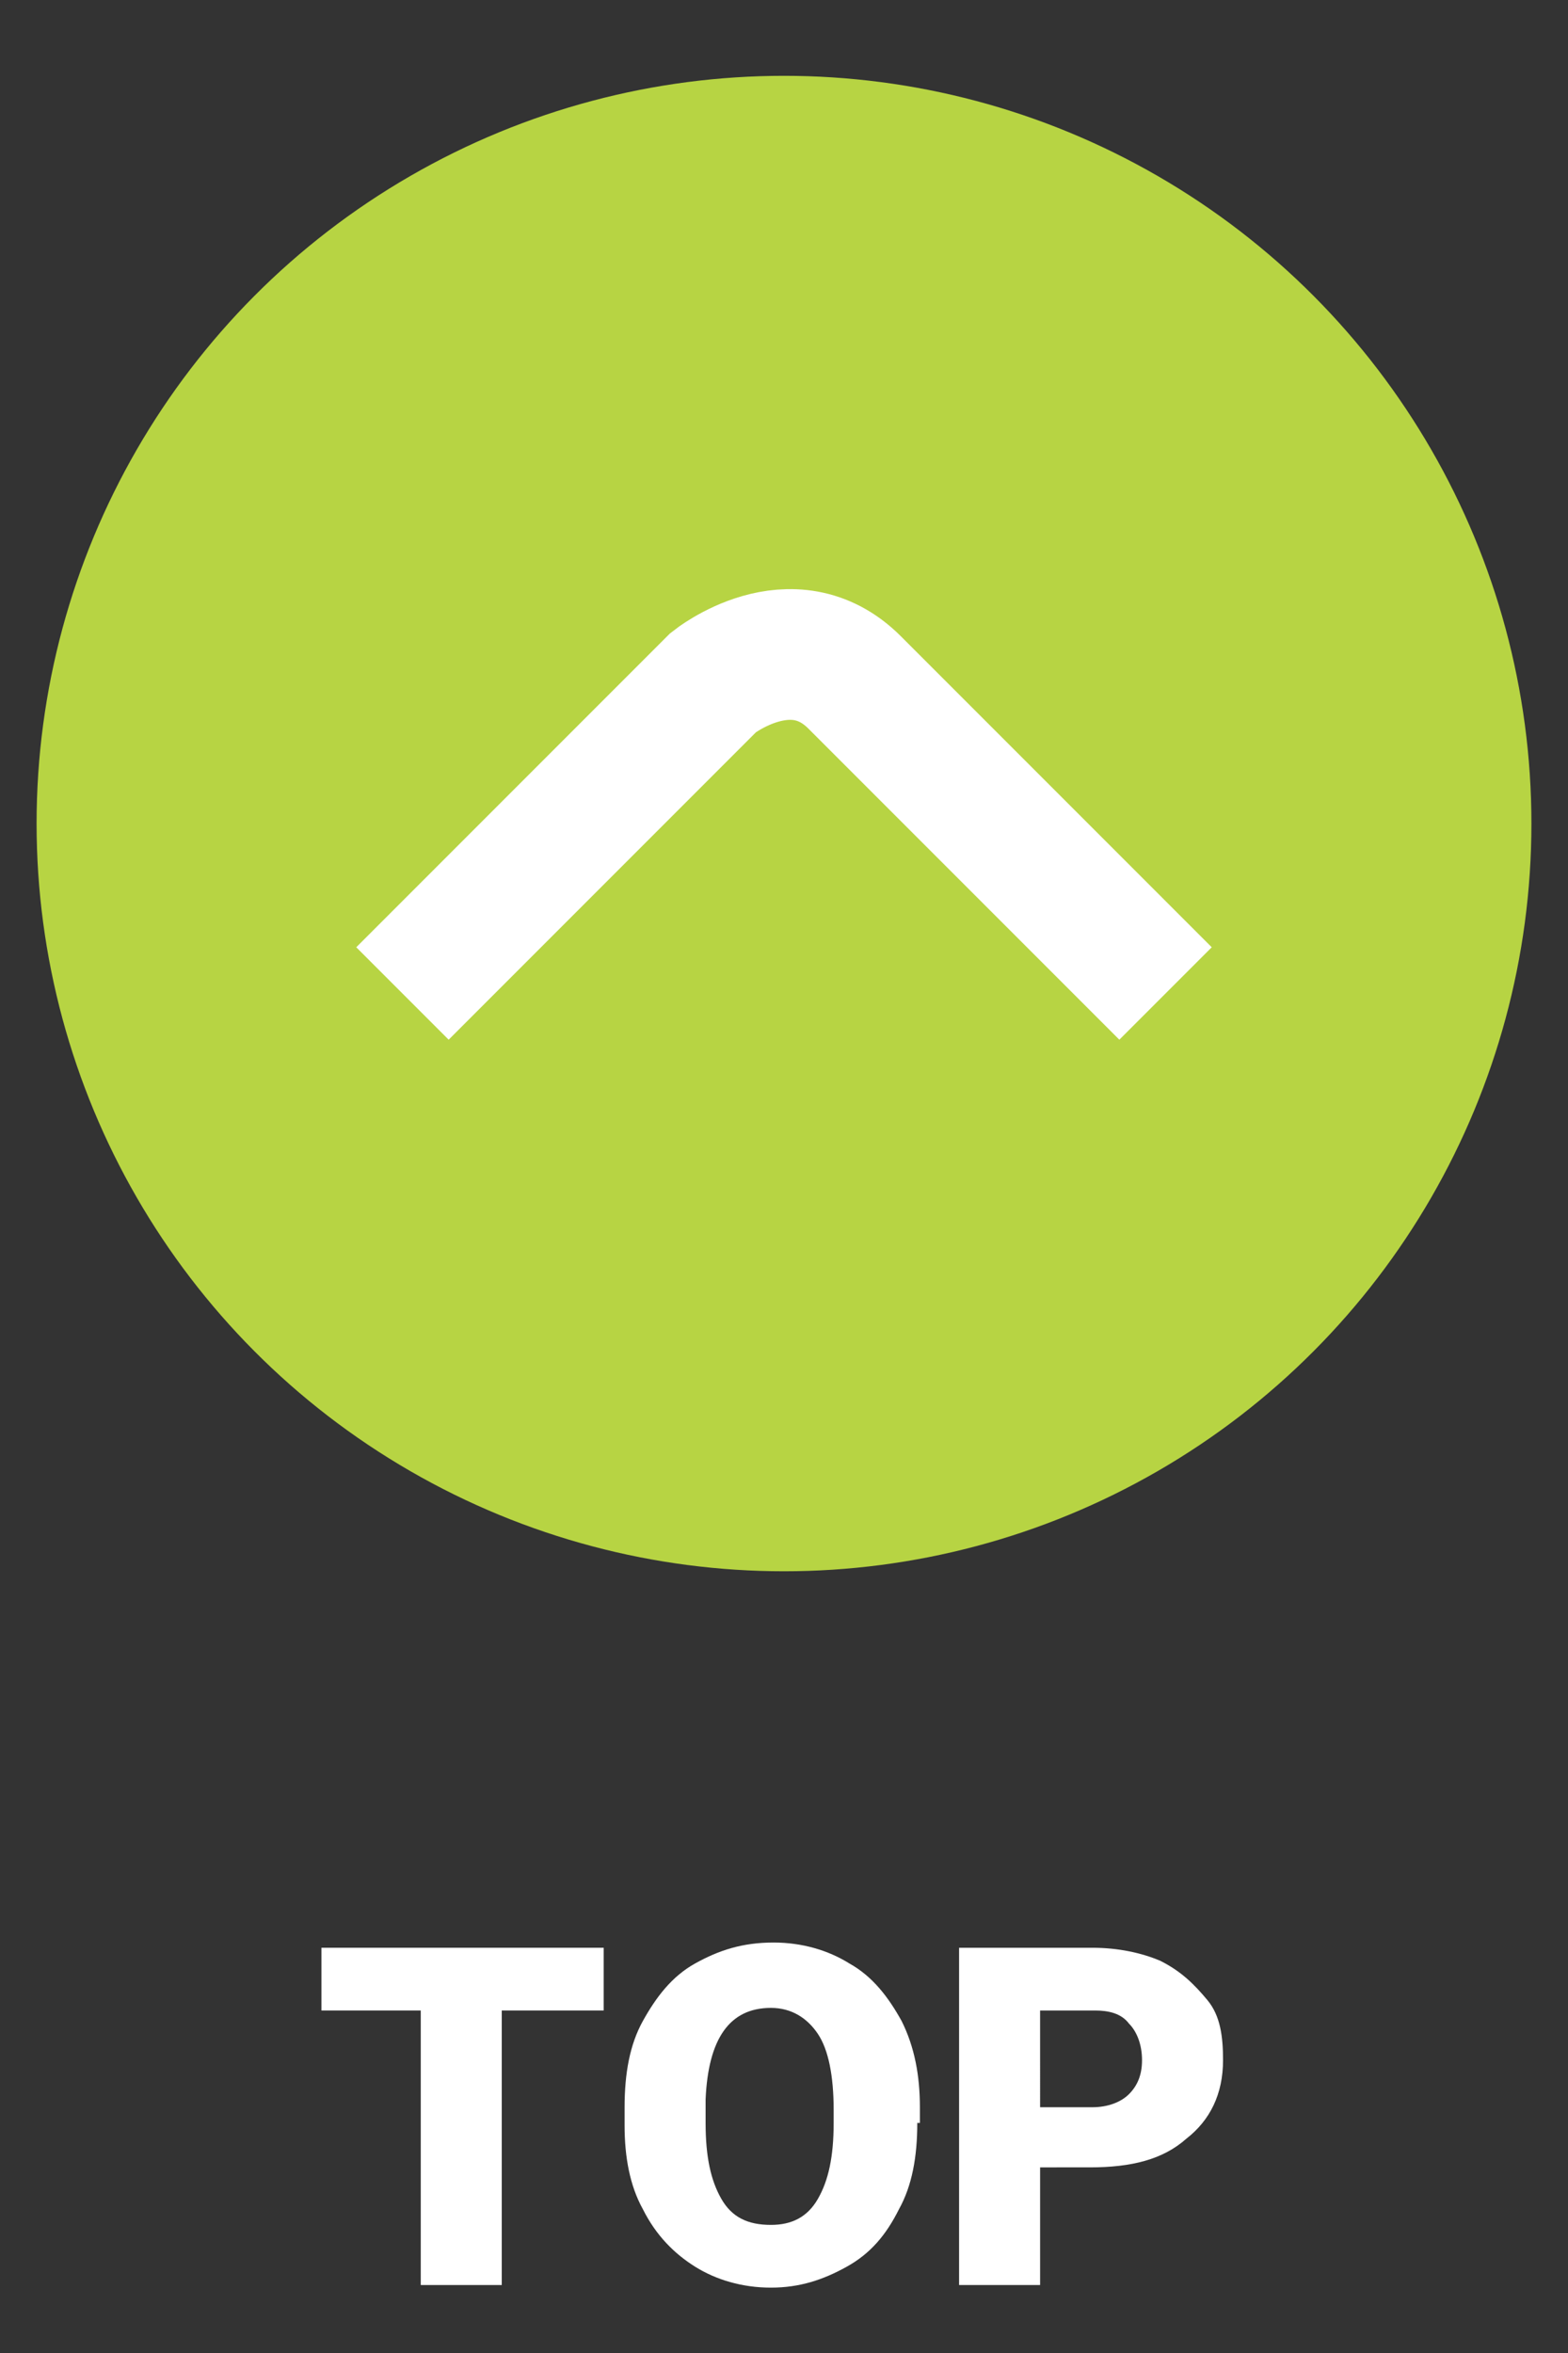
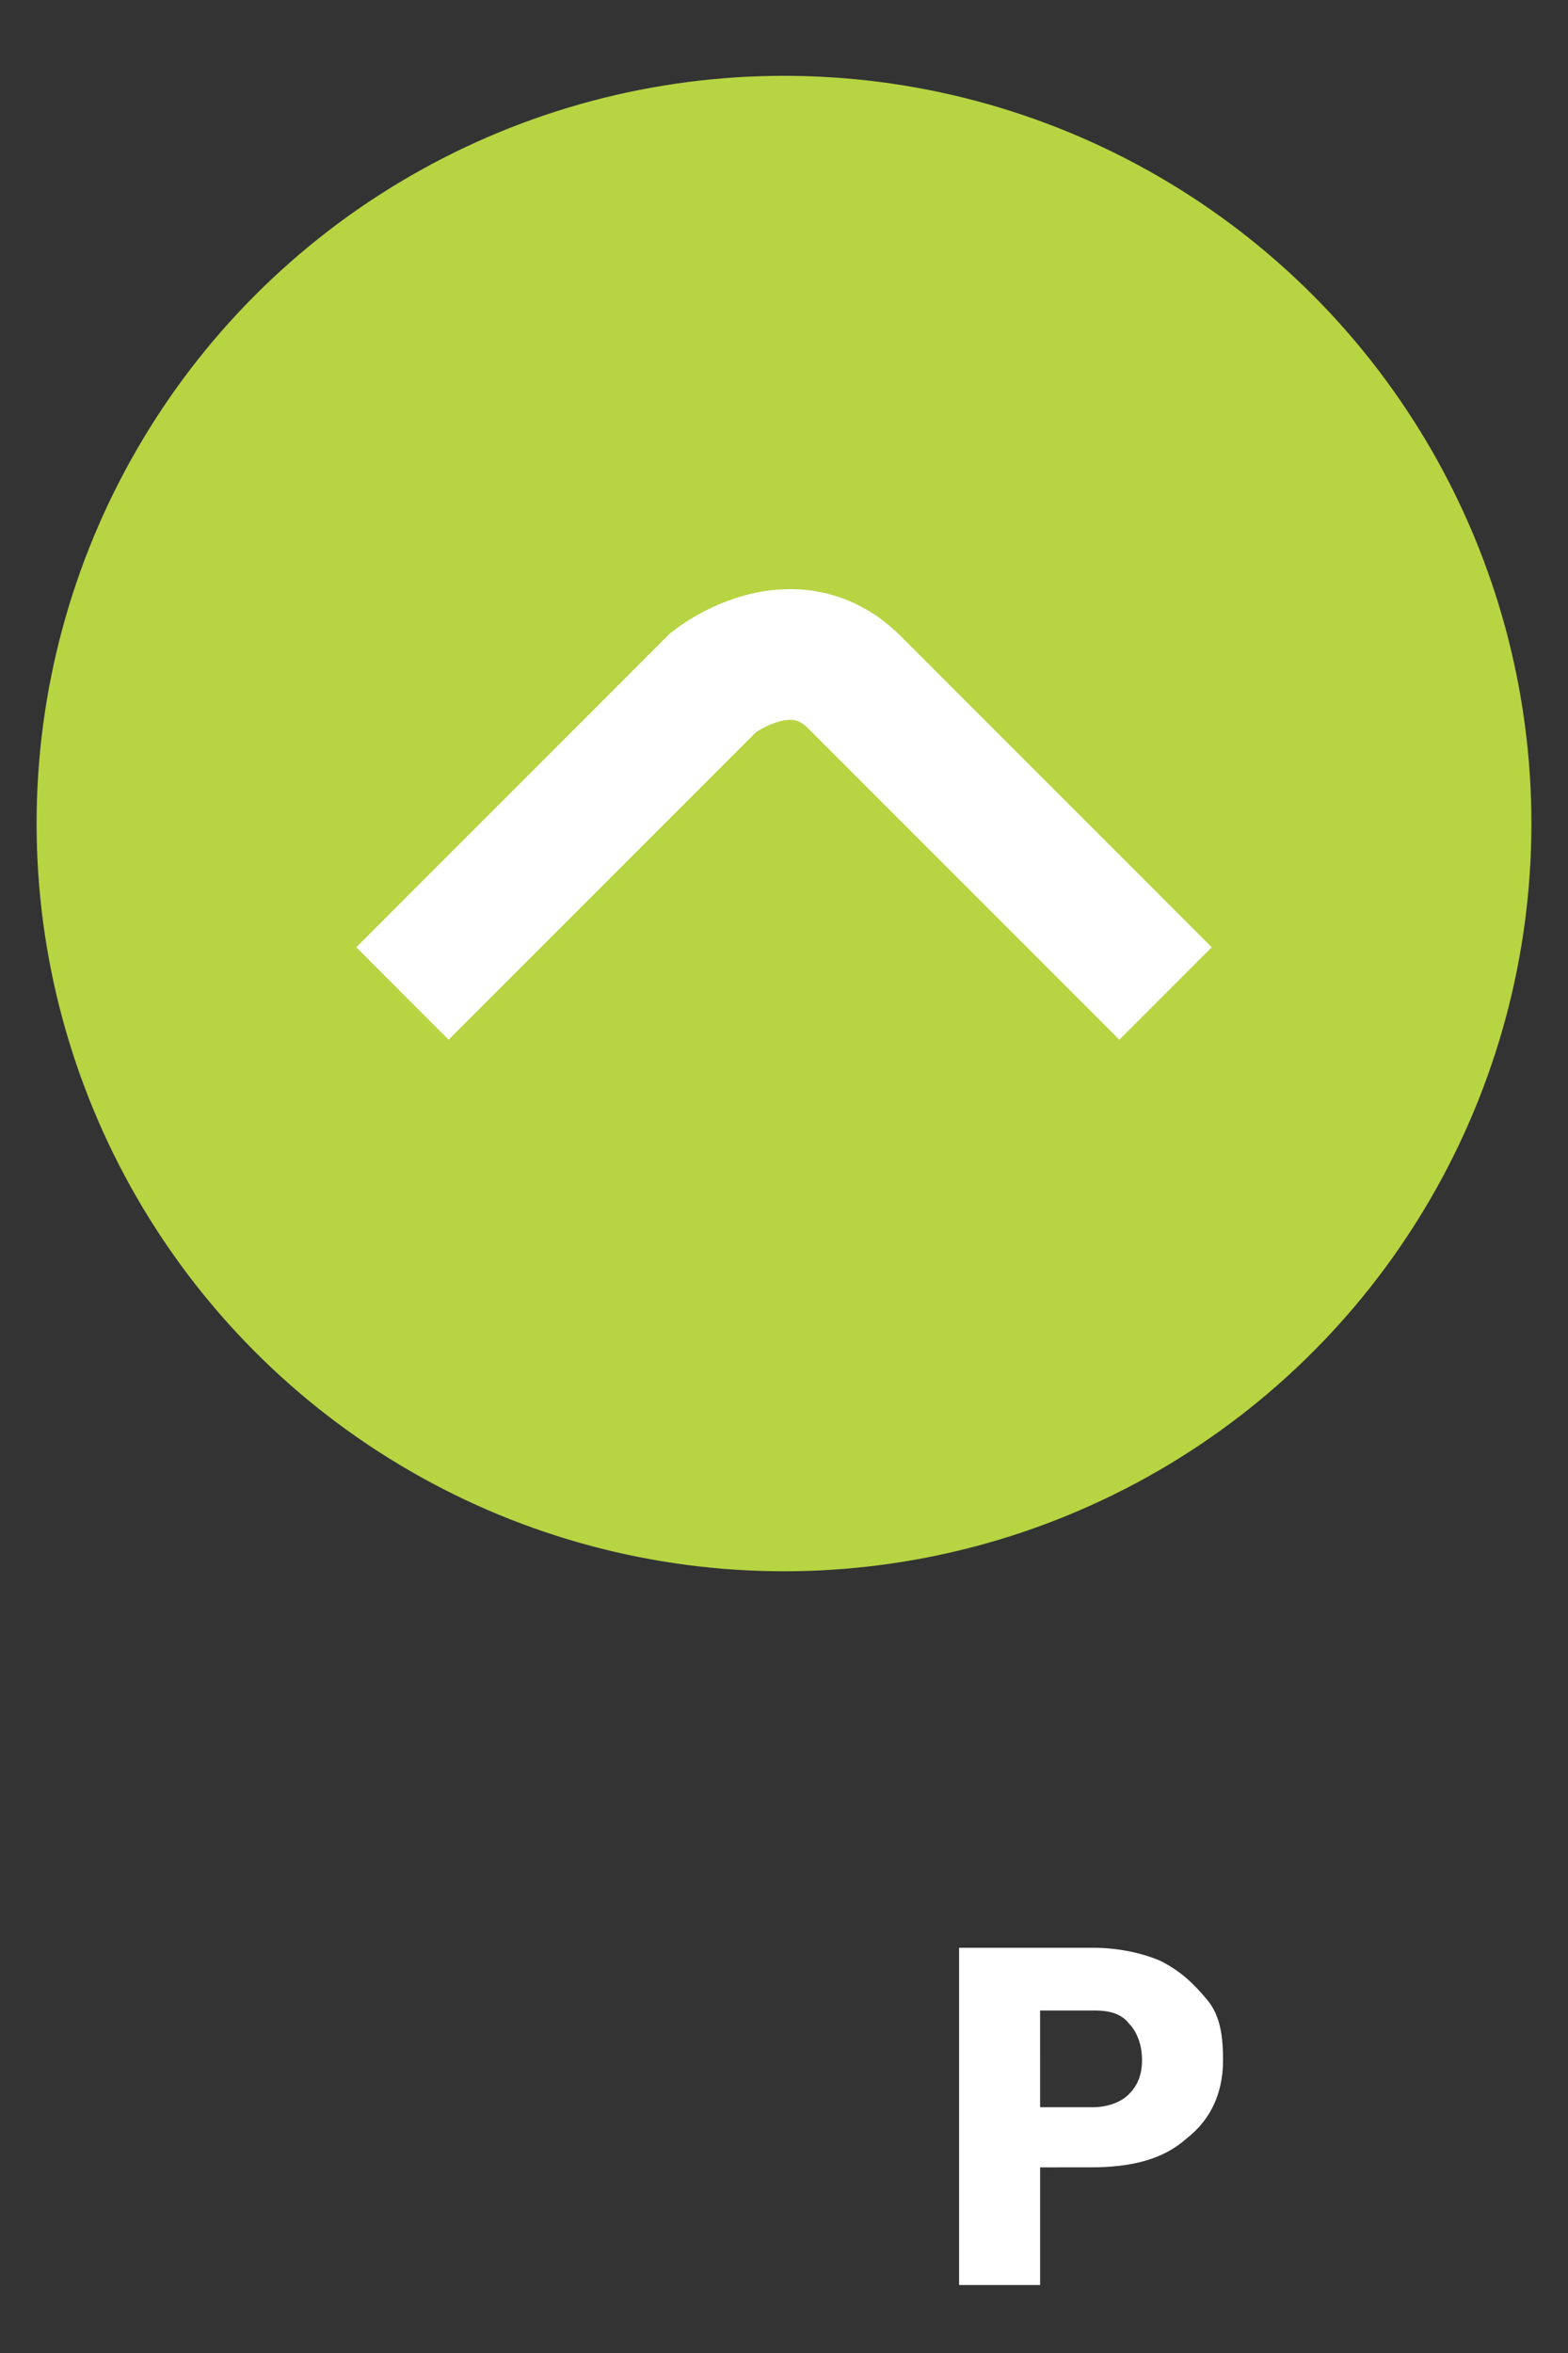
<svg xmlns="http://www.w3.org/2000/svg" version="1.1" id="Layer_1" x="0px" y="0px" viewBox="0 0 60 90" style="enable-background:new 0 0 60 90;" xml:space="preserve">
  <rect x="0" y="0" width="60" height="90" fill="#333333" stroke="none" />
  <style type="text/css">
	.st0{fill:#B7D443;}
	.st1{fill:none;stroke:#FFFFFF;stroke-width:5;stroke-miterlimit:10;}
	.st2{fill:#FFFFFF;}
</style>
  <g id="XMLID_1_">
    <circle id="XMLID_10_" class="st0" cx="30" cy="31.5" r="28.6" />
    <path id="XMLID_9_" class="st1" d="M15.4,38l11.9-11.9c0,0,3-2.4,5.4,0S44.6,38,44.6,38" />
    <g id="XMLID_2_">
-       <path id="XMLID_3_" class="st2" d="M23.1,76.9h-3.9v10.5h-3.1V76.9h-3.8v-2.4h10.8V76.9z" />
-       <path id="XMLID_5_" class="st2" d="M35.1,81.2c0,1.3-0.2,2.4-0.7,3.3c-0.5,1-1.1,1.7-2,2.2c-0.9,0.5-1.8,0.8-2.9,0.8    s-2.1-0.3-2.9-0.8s-1.5-1.2-2-2.2c-0.5-0.9-0.7-2-0.7-3.2v-0.7c0-1.3,0.2-2.4,0.7-3.3s1.1-1.7,2-2.2c0.9-0.5,1.8-0.8,3-0.8    c1.1,0,2.1,0.3,2.9,0.8c0.9,0.5,1.5,1.3,2,2.2c0.5,1,0.7,2.1,0.7,3.3V81.2z M31.9,80.7c0-1.3-0.2-2.3-0.6-2.9s-1-1-1.8-1    c-1.6,0-2.4,1.2-2.5,3.5l0,0.9c0,1.3,0.2,2.2,0.6,2.9s1,1,1.9,1c0.8,0,1.4-0.3,1.8-1s0.6-1.6,0.6-2.9V80.7z" />
      <path id="XMLID_11_" class="st2" d="M39.8,83v4.4h-3.1V74.5h5.1c1,0,1.9,0.2,2.6,0.5c0.8,0.4,1.3,0.9,1.8,1.5s0.6,1.4,0.6,2.3    c0,1.3-0.5,2.3-1.4,3c-0.9,0.8-2.1,1.1-3.7,1.1H39.8z M39.8,80.6h2c0.6,0,1.1-0.2,1.4-0.5s0.5-0.7,0.5-1.3c0-0.6-0.2-1.1-0.5-1.4    c-0.3-0.4-0.8-0.5-1.3-0.5h-2.1V80.6z" />
    </g>
  </g>
</svg>